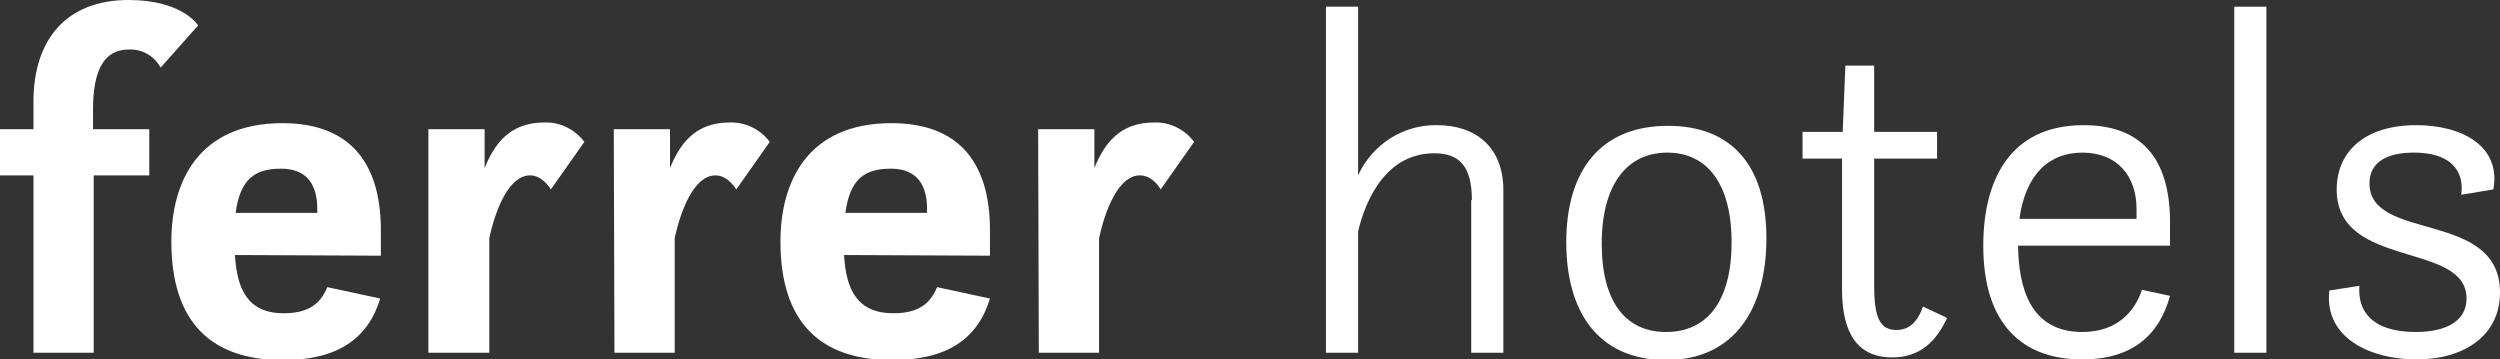
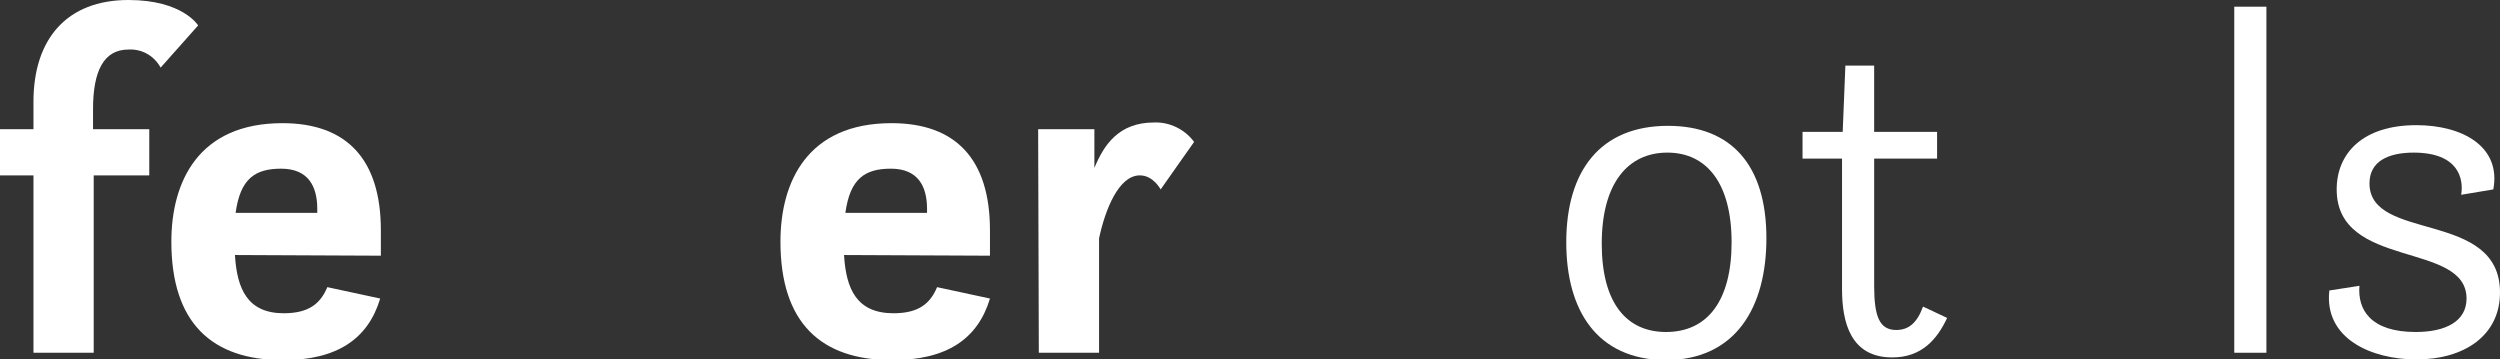
<svg xmlns="http://www.w3.org/2000/svg" version="1.1" id="Capa_1" x="0px" y="0px" viewBox="0 0 373.5 53.7" style="enable-background:new 0 0 373.5 53.7;" xml:space="preserve">
  <rect x="0" y="0" width="373.5" height="53.7" fill="#333333" stroke="none" />
  <style type="text/css">
	.st0{fill:#FFFFFF;}
</style>
  <title>FERRER-HOTELS</title>
  <g id="Capa_2">
    <g id="Capa_1-2">
      <path class="st0" d="M0,19.3h5v-4.1C5,5.8,10,0,19.2,0c8.1,0,10.4,3.8,10.4,3.8L24,10.1c-1-1.8-2.8-2.8-4.8-2.7    c-3.7,0-5.3,3.2-5.3,8.9v3h8.4v6.9H14v26.5H5V26.2H0V19.3z" />
      <path class="st0" d="M35.1,38.1c0.3,5.1,1.9,8.7,7.3,8.7c3.8,0,5.5-1.5,6.5-3.9l7.9,1.7c-1.8,6-6.4,9.2-14.5,9.2    c-10.7,0-16.7-5.6-16.7-17.7c0-8.9,4-17.7,16.6-17.7c9.6,0,14.7,5.4,14.7,16v3.8L35.1,38.1z M35.2,31.8h12.2v-0.6    c0-3.3-1.3-6-5.4-6C38.1,25.2,35.9,26.7,35.2,31.8z" />
-       <path class="st0" d="M64,19.3h8.4v5.8c1.4-3.4,3.6-6.8,8.9-6.8c2.3-0.1,4.6,1,6,2.9l-5,7.1c0,0-1.2-2.1-3.1-2.1    c-3.2,0-5.2,5.2-6.1,9.4v17.1H64V19.3z" />
-       <path class="st0" d="M91.7,19.3h8.4v5.8c1.4-3.4,3.6-6.8,8.9-6.8c2.3-0.1,4.6,1,6,2.9l-5,7.1c0,0-1.2-2.1-3.1-2.1    c-3.2,0-5.2,5.2-6.1,9.4v17.1h-9L91.7,19.3z" />
      <path class="st0" d="M126.1,38.1c0.3,5.1,1.9,8.7,7.4,8.7c3.8,0,5.5-1.5,6.5-3.9l7.9,1.7c-1.8,6-6.4,9.2-14.6,9.2    c-10.7,0-16.7-5.6-16.7-17.7c0-8.9,4-17.7,16.6-17.7c9.6,0,14.7,5.4,14.7,16v3.8L126.1,38.1z M126.3,31.8h12.2v-0.6    c0-3.3-1.3-6-5.4-6C129.2,25.2,127,26.7,126.3,31.8z" />
      <path class="st0" d="M155.1,19.3h8.4v5.8c1.4-3.4,3.6-6.8,8.9-6.8c2.3-0.1,4.6,1,6,2.9l-5,7.1c0,0-1.1-2.1-3.1-2.1    c-3.2,0-5.2,5.2-6.1,9.4v17.1h-9L155.1,19.3z" />
-       <path class="st0" d="M219.9,29.9c0-5.1-1.9-7-5.6-7c-8.1,0-10.7,8.7-11.4,11.7v18.1h-4.8V1h4.8v25.2c2.1-4.6,6.7-7.6,11.8-7.5    c5.8,0,9.9,3.3,9.9,9.7v24.3h-4.8V29.9z" />
      <path class="st0" d="M234,36.2c0-10.7,5.1-17.4,15.2-17.4c9.4,0,14.7,5.8,14.7,16.8c0,10.2-4.5,18.2-15.1,18.2    C238.6,53.7,234,46.4,234,36.2z M258.7,36.2c0-8.8-3.7-13.4-9.6-13.4s-9.8,4.6-9.8,13.6s3.8,13.2,9.6,13.2    C255.2,49.6,258.7,44.8,258.7,36.2z" />
      <path class="st0" d="M269.3,19.7h6l0.4-9.9h4.3v9.9h9.4v4H280v19c0,4.6,0.8,6.6,3.3,6.6c1.8,0,3.1-1,4-3.5l3.6,1.7    c-1.5,3.2-3.8,5.9-8.2,5.9c-6.2,0-7.5-5.2-7.5-10.2V23.7h-5.9L269.3,19.7z" />
-       <path class="st0" d="M301.5,36.8c0.1,6,1.7,12.8,9.6,12.8c5.3,0,7.9-3.2,8.9-6.3l4.2,0.9c-1.6,5.9-5.7,9.5-13.1,9.5    c-9,0-14.8-5.3-14.8-17c0-9.4,3.7-18,15-18c8.3,0,12.9,4.6,12.9,14.5v3.5H301.5z M301.7,32.7h17.5v-1.5c0-4.8-2.8-8.4-8.1-8.4    C306.1,22.8,302.6,26.1,301.7,32.7z" />
      <path class="st0" d="M333.8,1h4.8v51.7h-4.8V1z" />
      <path class="st0" d="M352.5,42.7c-0.3,3.6,1.7,6.9,8.4,6.9c4.5,0,7.6-1.6,7.6-5c0-8.6-19.4-4.3-19.4-16.3c0-5.4,3.9-9.6,11.9-9.6    c6.9,0,12.7,3.2,11.5,9.6l-4.8,0.8c0.4-2.4-0.4-6.3-7.1-6.3c-3.8,0-6.6,1.3-6.6,4.6c0,8.8,19.5,3.9,19.5,16.3    c0,6.4-5.3,10-12.5,10c-6.7,0-13.8-3.1-13-10.3L352.5,42.7z" />
    </g>
  </g>
</svg>